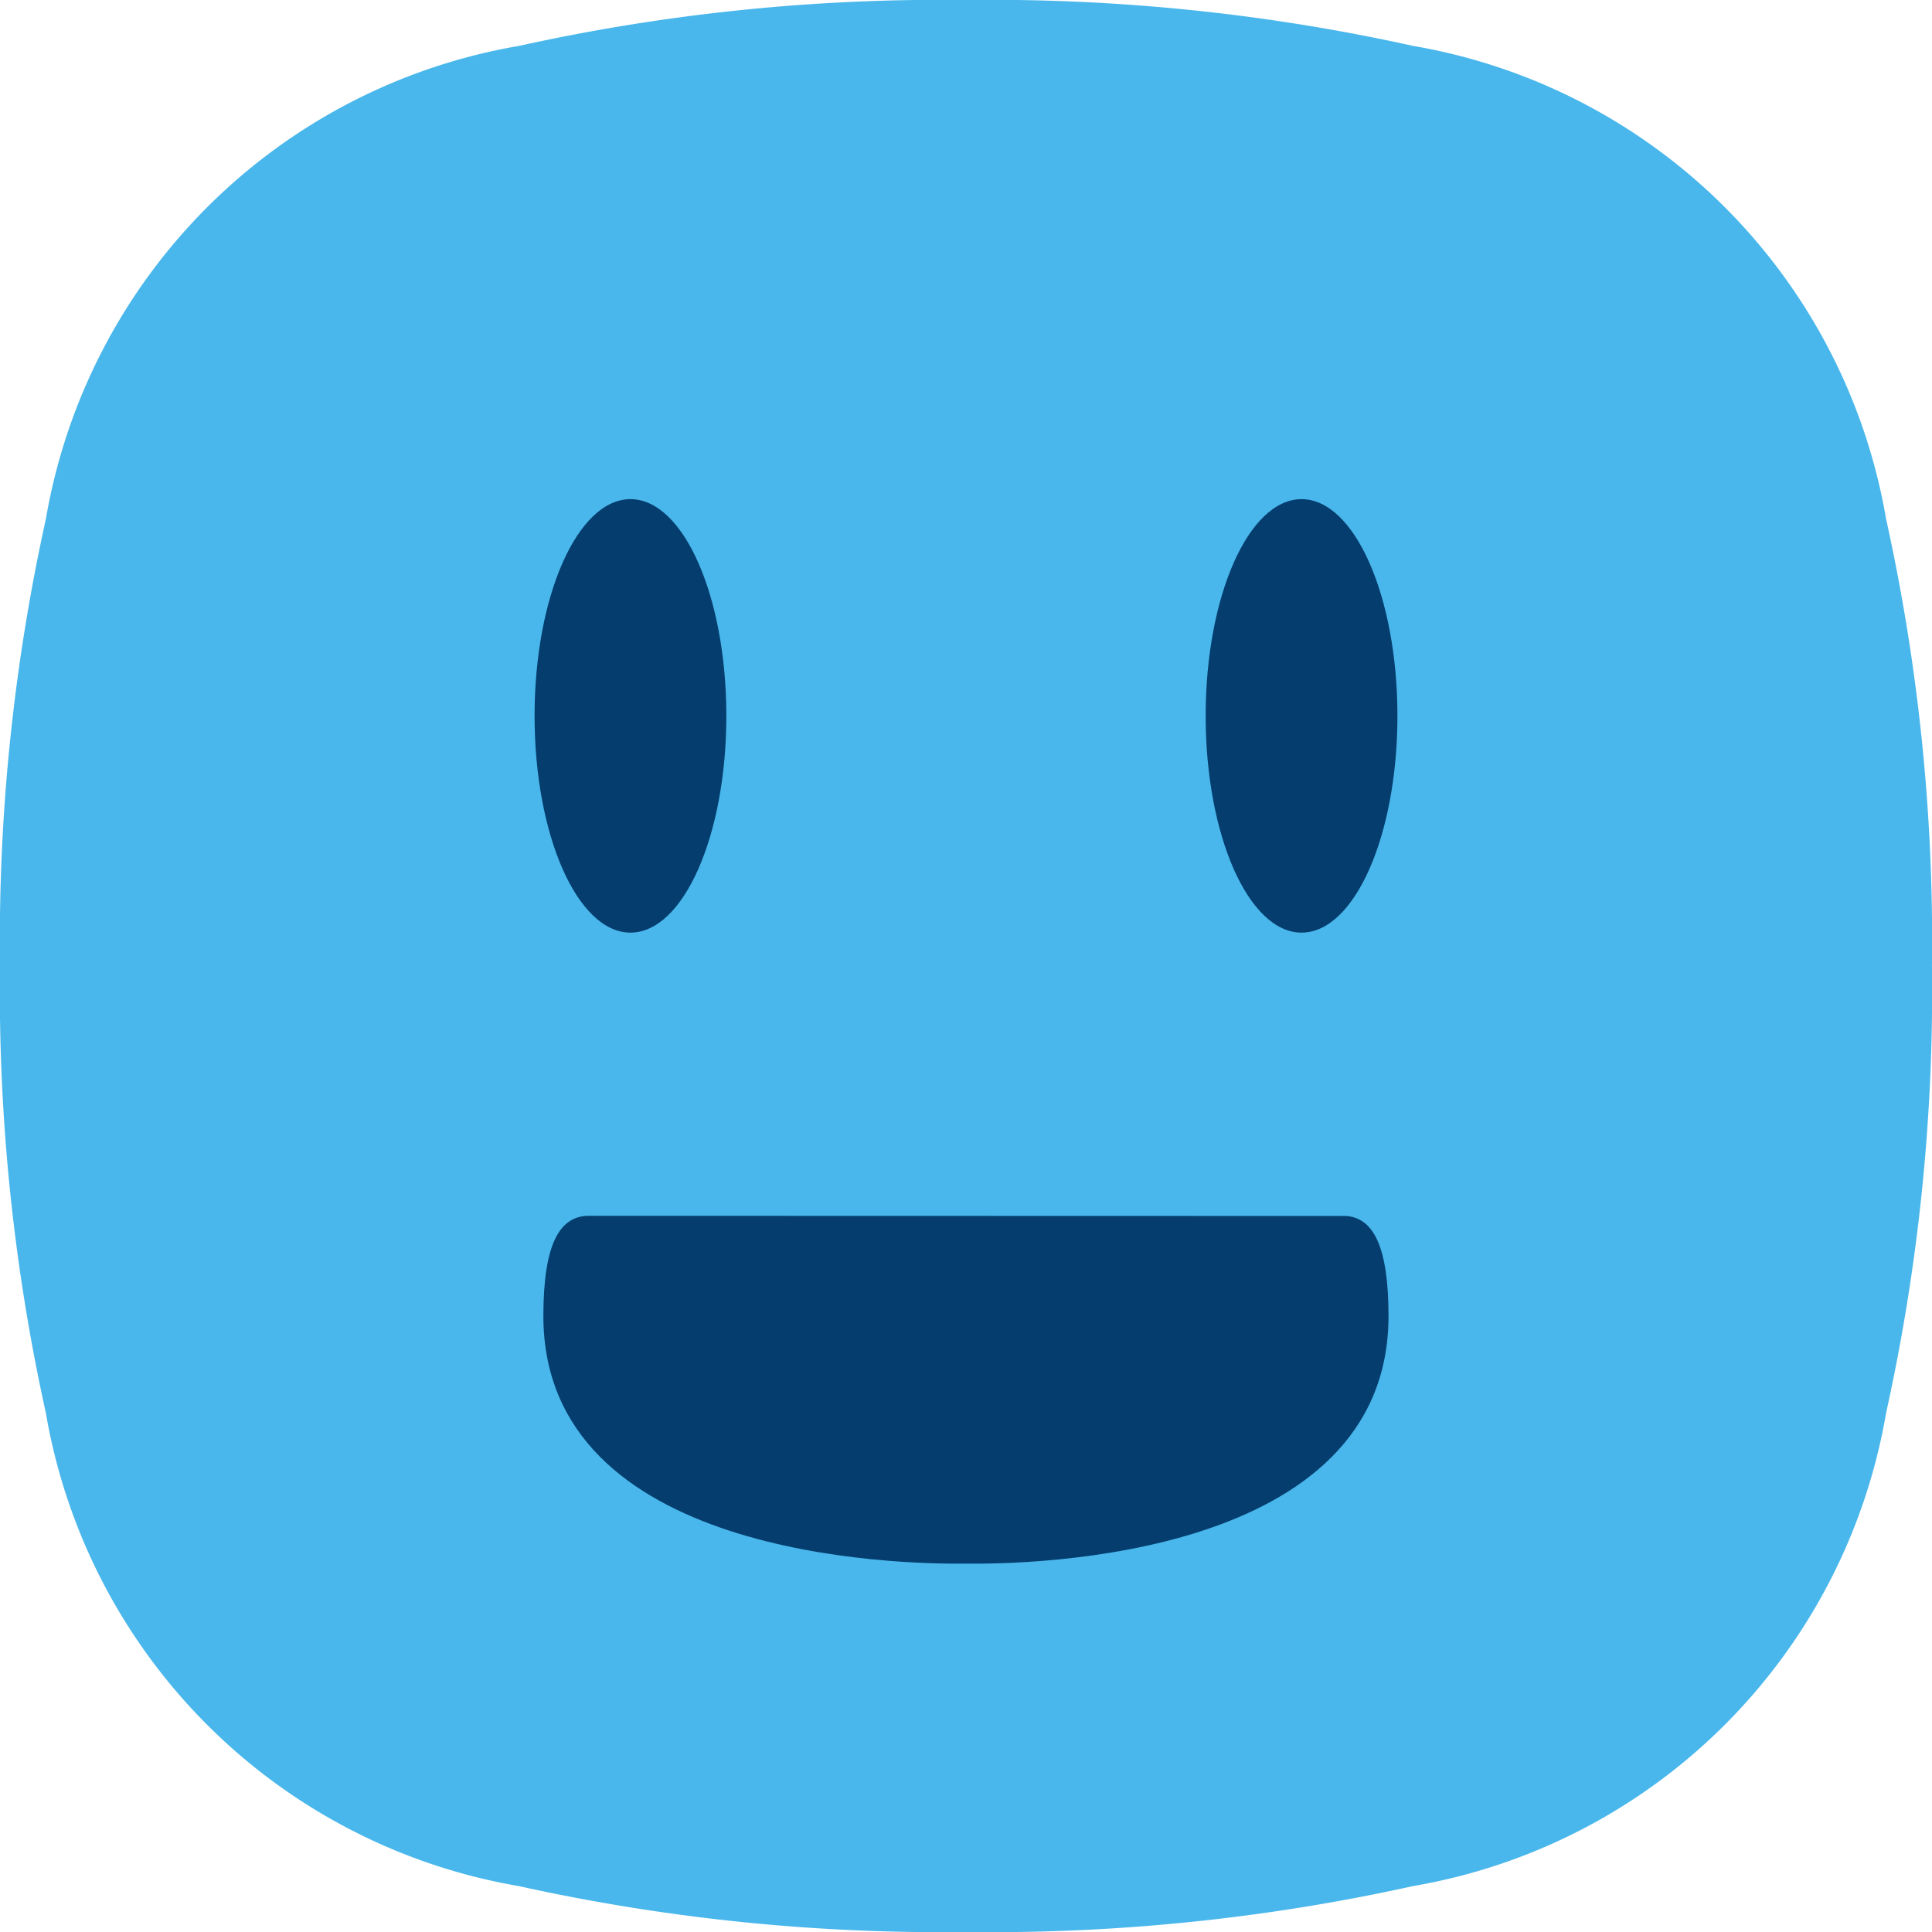
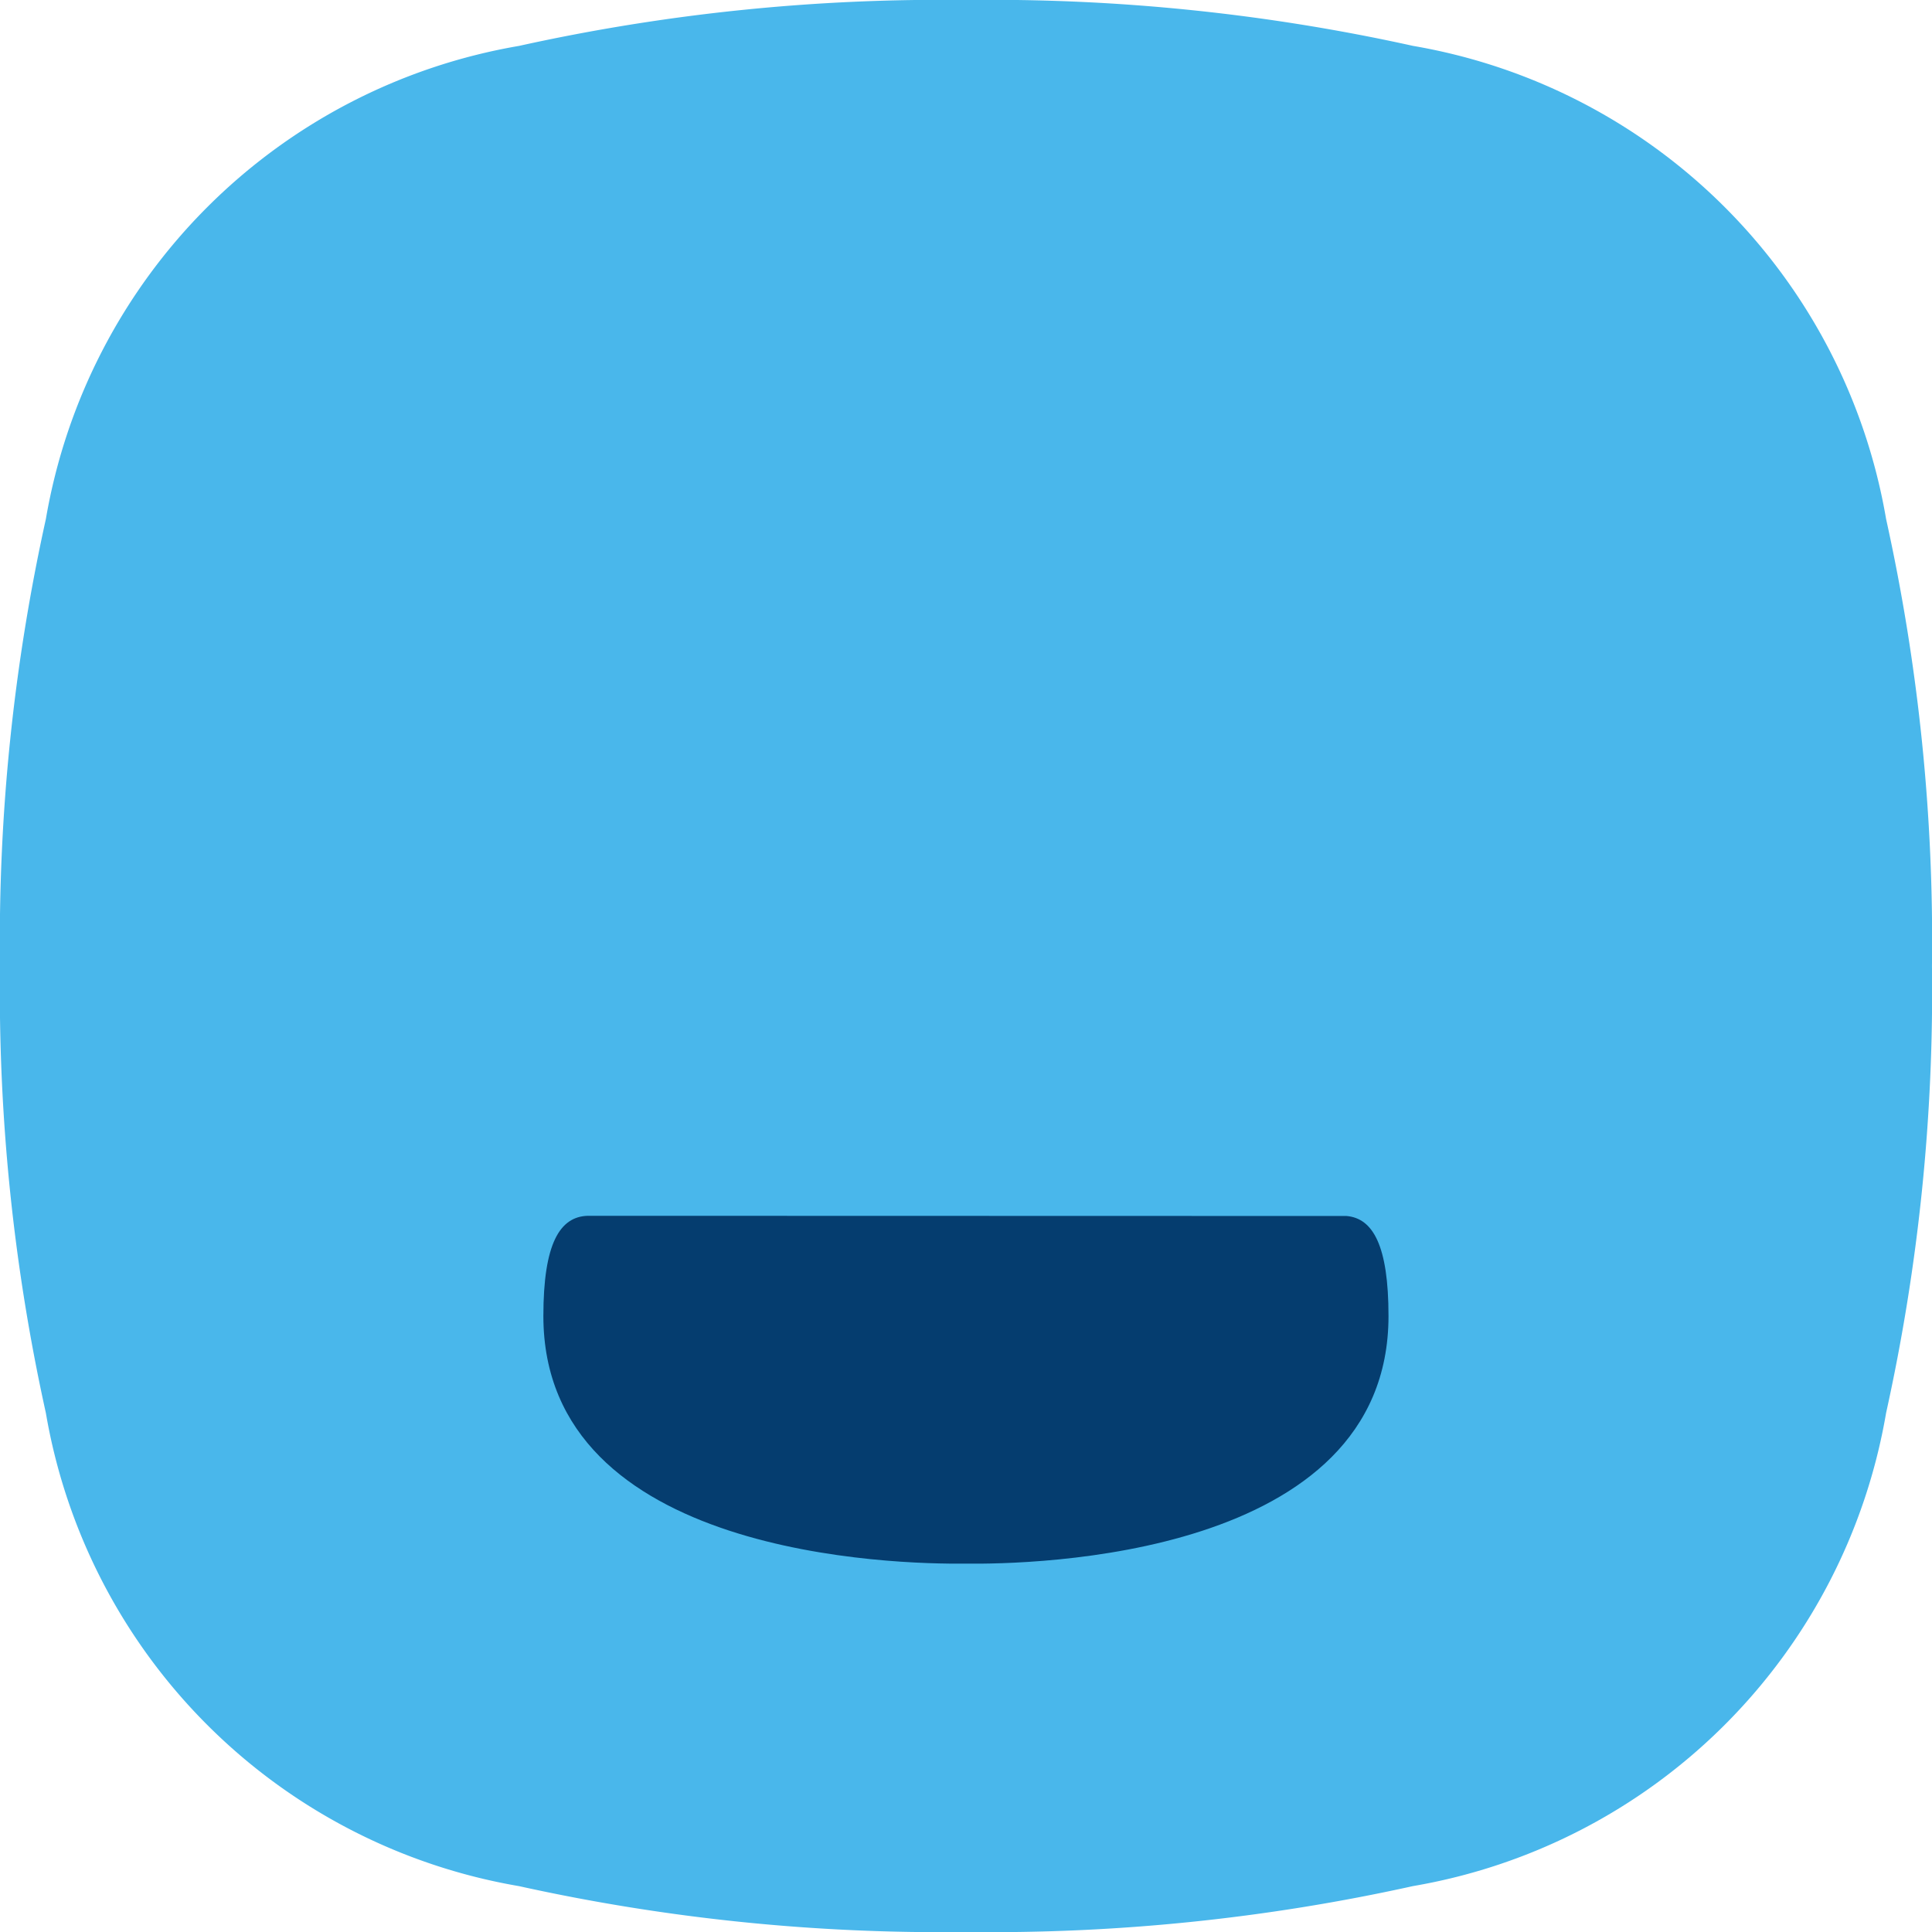
<svg xmlns="http://www.w3.org/2000/svg" width="60.811" height="60.811" viewBox="0 0 60.811 60.811">
  <g id="Group_788" data-name="Group 788" transform="translate(0 0)">
-     <path id="Path_5768" data-name="Path 5768" d="M5861.855,727.276h0a61.5,61.5,0,0,1,1.444-14.07,18.227,18.227,0,0,1,14.891-14.891,61.511,61.511,0,0,1,14.07-1.445h0a61.512,61.512,0,0,1,14.07,1.444,18.227,18.227,0,0,1,14.891,14.891,61.469,61.469,0,0,1,1.444,14.07h0a61.466,61.466,0,0,1-1.444,14.07,18.227,18.227,0,0,1-14.891,14.891,61.5,61.5,0,0,1-14.07,1.445h0a61.511,61.511,0,0,1-14.07-1.444,18.224,18.224,0,0,1-14.891-14.891A61.466,61.466,0,0,1,5861.855,727.276Z" transform="translate(-5861.855 -696.87)" fill="#49b7eb" />
+     <path id="Path_5768" data-name="Path 5768" d="M5861.855,727.276h0a61.5,61.5,0,0,1,1.444-14.07,18.227,18.227,0,0,1,14.891-14.891,61.511,61.511,0,0,1,14.07-1.445h0a61.512,61.512,0,0,1,14.07,1.444,18.227,18.227,0,0,1,14.891,14.891,61.469,61.469,0,0,1,1.444,14.07h0a61.466,61.466,0,0,1-1.444,14.07,18.227,18.227,0,0,1-14.891,14.891,61.5,61.5,0,0,1-14.07,1.445h0a61.511,61.511,0,0,1-14.07-1.444,18.224,18.224,0,0,1-14.891-14.891A61.466,61.466,0,0,1,5861.855,727.276" transform="translate(-5861.855 -696.87)" fill="#49b7eb" />
    <g id="Group_787" data-name="Group 787" transform="translate(16.826 15.711)">
      <g id="Group_786" data-name="Group 786">
        <g id="Group_784" data-name="Group 784">
-           <ellipse id="Ellipse_18" data-name="Ellipse 18" cx="3.018" cy="6.822" rx="3.018" ry="6.822" fill="#053d6f" />
-         </g>
+           </g>
        <g id="Group_785" data-name="Group 785" transform="translate(21.123)">
-           <ellipse id="Ellipse_19" data-name="Ellipse 19" cx="3.018" cy="6.822" rx="3.018" ry="6.822" fill="#053d6f" />
-         </g>
+           </g>
      </g>
    </g>
    <path id="Path_5769" data-name="Path 5769" d="M6167.778,1378.178c-.882.024-1.4.872-1.4,3.155,0,7.581,11.12,7.818,13.282,7.793,2.07.028,13.319-.168,13.319-7.792,0-2.213-.486-3.077-1.319-3.15" transform="translate(-6149.275 -1339.91)" fill="#053d6f" />
  </g>
</svg>